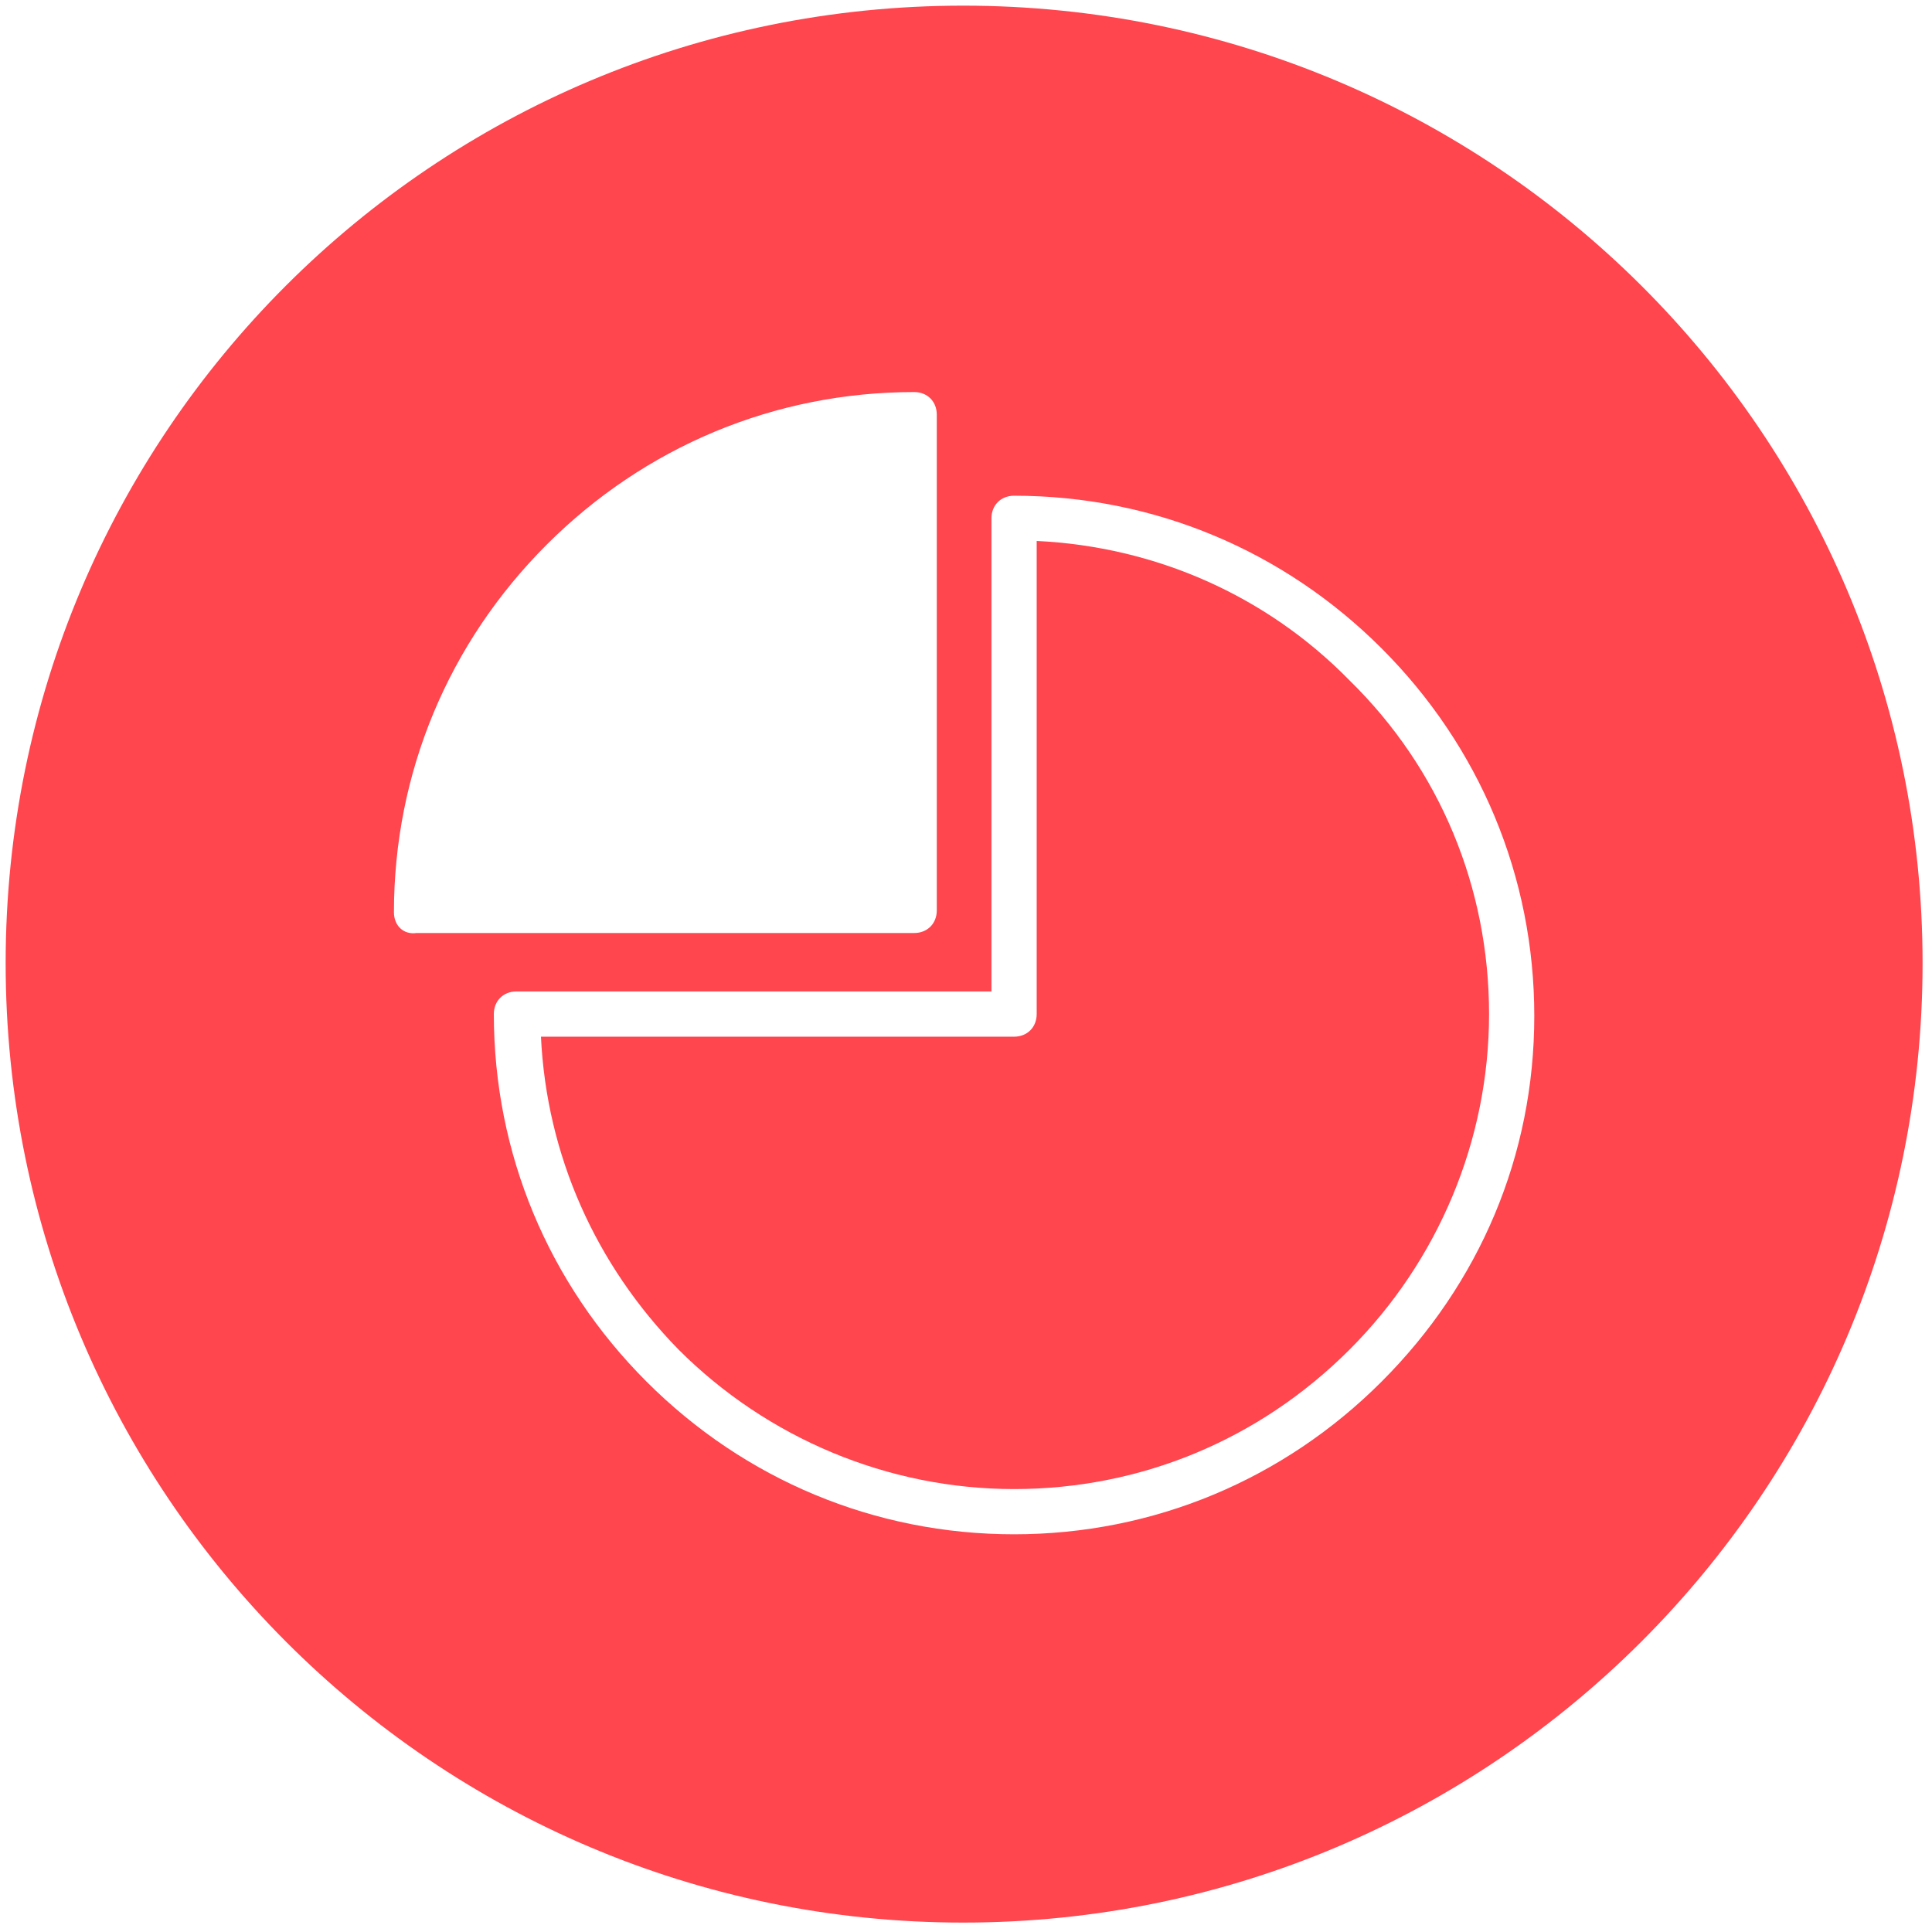
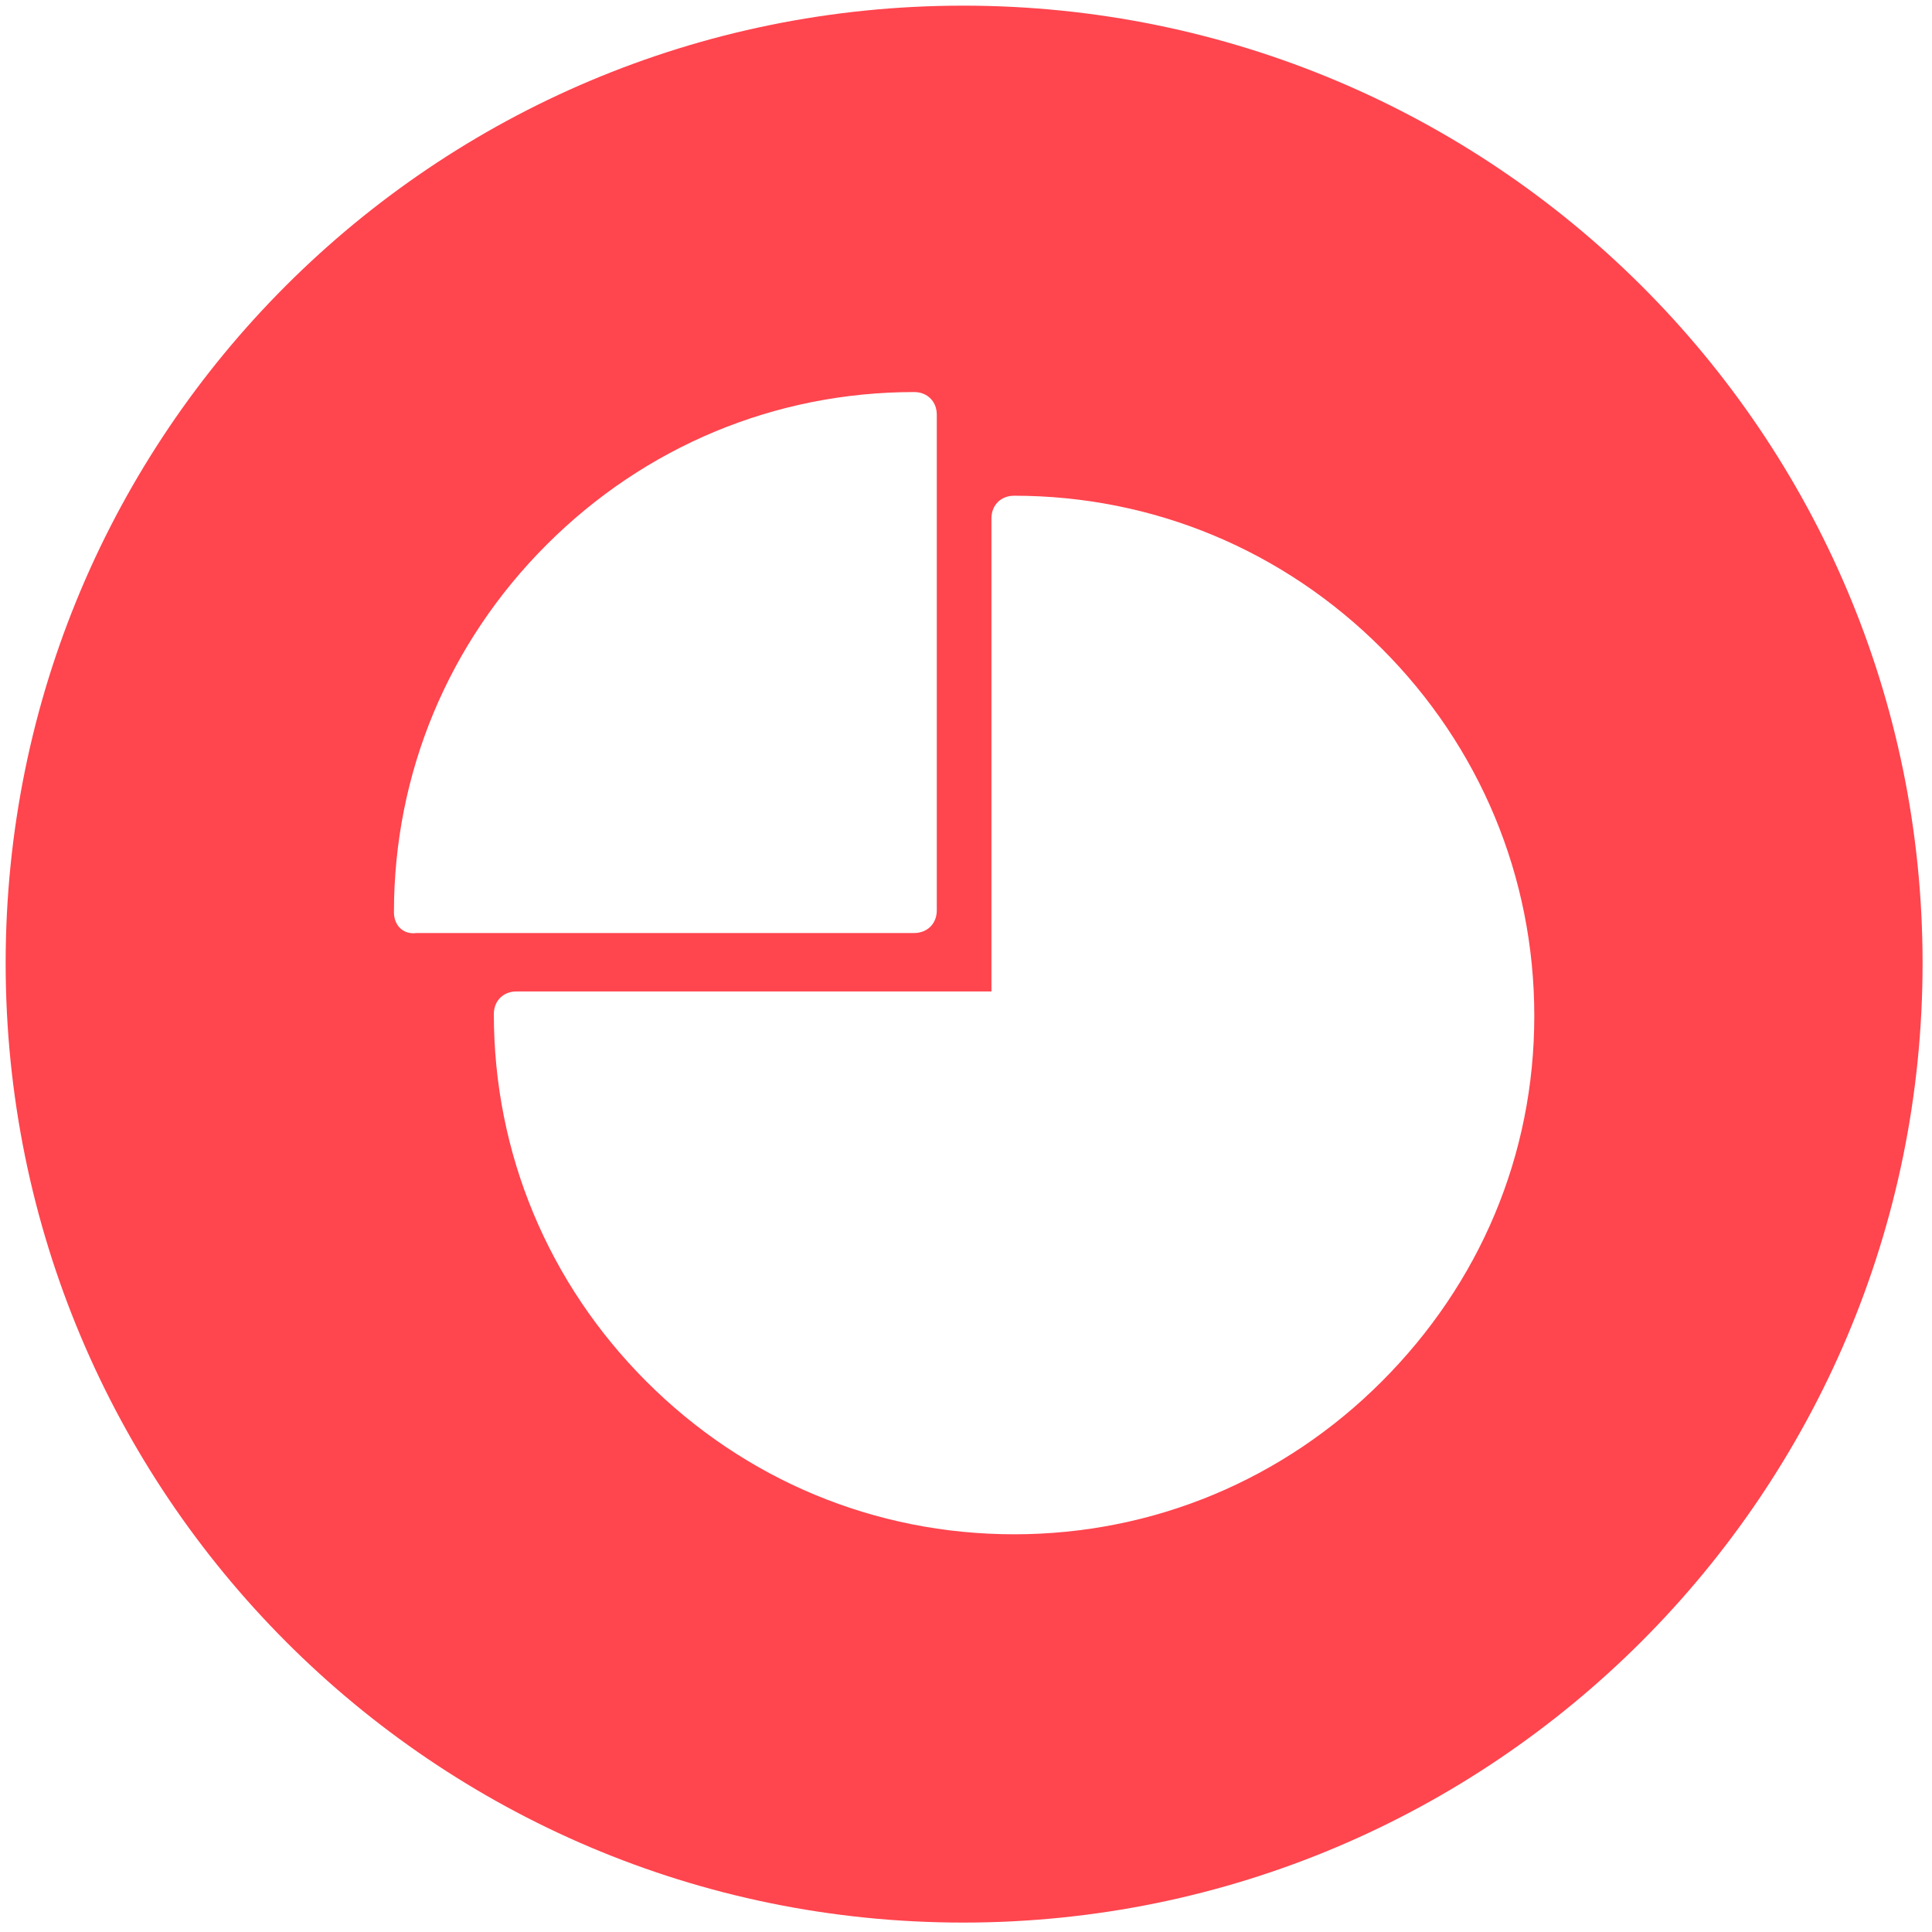
<svg xmlns="http://www.w3.org/2000/svg" id="email-icon" x="0px" y="0px" viewBox="0 0 102.5 102.5" style="enable-background:new 0 0 102.5 102.5;" xml:space="preserve">
  <style type="text/css">	.st0{fill:#FF454E;}	.st1{fill:none;}</style>
  <g id="Build_Segments">
    <g>
-       <path class="st0" d="M71.6,36.1C67.2,31.6,61.3,29,55,28.7v25.1c0,0.7-0.5,1.2-1.2,1.2H28.7c0.3,6.3,2.9,12.1,7.3,16.6   c4.7,4.7,11.1,7.4,17.8,7.4s13-2.6,17.8-7.4c4.7-4.7,7.4-11.1,7.4-17.8S76.4,40.8,71.6,36.1z" />
-       <path class="st1" d="M49.6,48.4V22.1c0-0.7-0.5-1.2-1.2-1.2c-7.4,0-14.3,2.9-19.5,8.1c-5.2,5.2-8.1,12.1-8.1,19.5   c0,0.7,0.5,1.2,1.2,1.2h26.3C49.1,49.6,49.6,49.1,49.6,48.4z" />
      <path class="st1" d="M49.6,48.4V22.1c0-0.7-0.5-1.2-1.2-1.2c-7.4,0-14.3,2.9-19.5,8.1c-5.2,5.2-8.1,12.1-8.1,19.5   c0,0.7,0.5,1.2,1.2,1.2h26.3C49.1,49.6,49.6,49.1,49.6,48.4z" />
      <g>
        <path class="st0" d="M51.1,0.3C23,0.3,0.3,23,0.3,51.1S23,102,51.1,102S102,79.2,102,51.1S79.2,0.3,51.1,0.3z M20.9,48.4    c0-7.4,2.9-14.3,8.1-19.5c5.2-5.2,12.1-8.1,19.5-8.1c0.7,0,1.2,0.5,1.2,1.2v26.3c0,0.7-0.5,1.2-1.2,1.2H22.1    C21.4,49.6,20.9,49.1,20.9,48.4z M73.3,73.3c-5.2,5.2-12.1,8.1-19.5,8.1s-14.3-2.9-19.5-8.1c-5.2-5.2-8.1-12.1-8.1-19.5    c0-0.7,0.5-1.2,1.2-1.2h25.2V27.5c0-0.7,0.5-1.2,1.2-1.2c7.4,0,14.3,2.9,19.5,8.1c5.2,5.2,8.1,12.1,8.1,19.5S78.5,68.1,73.3,73.3    z" />
      </g>
    </g>
  </g>
</svg>